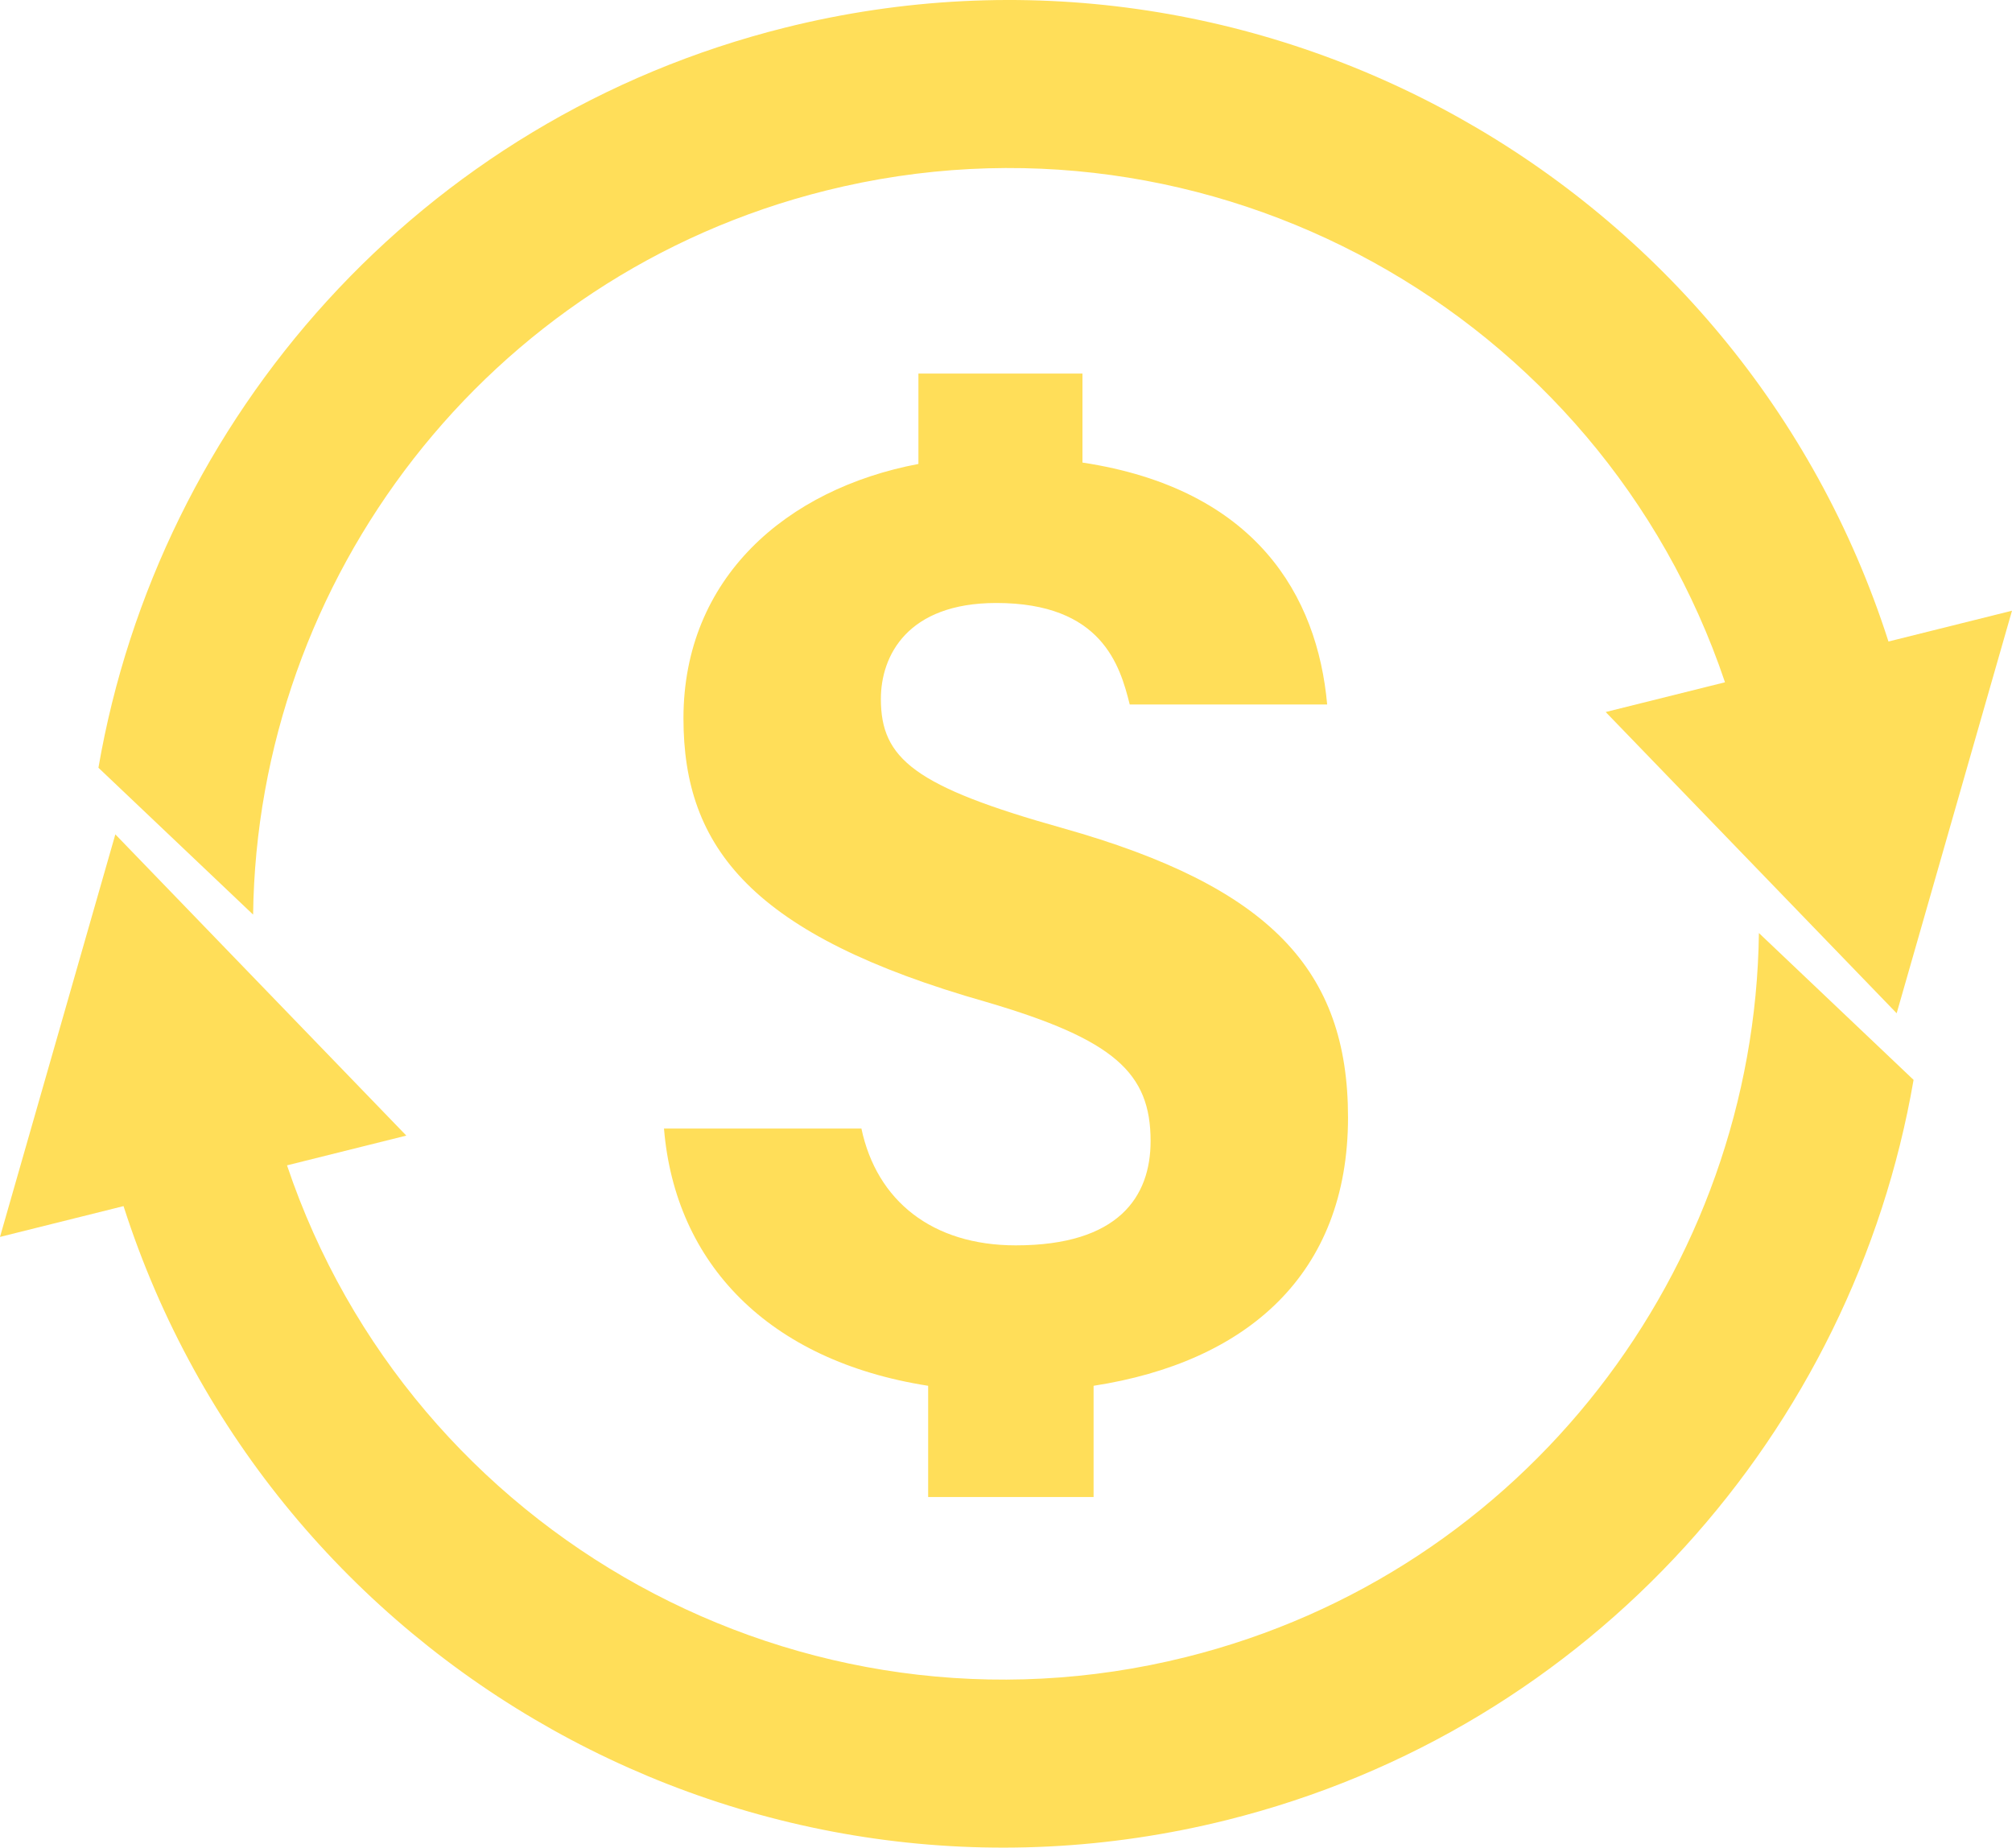
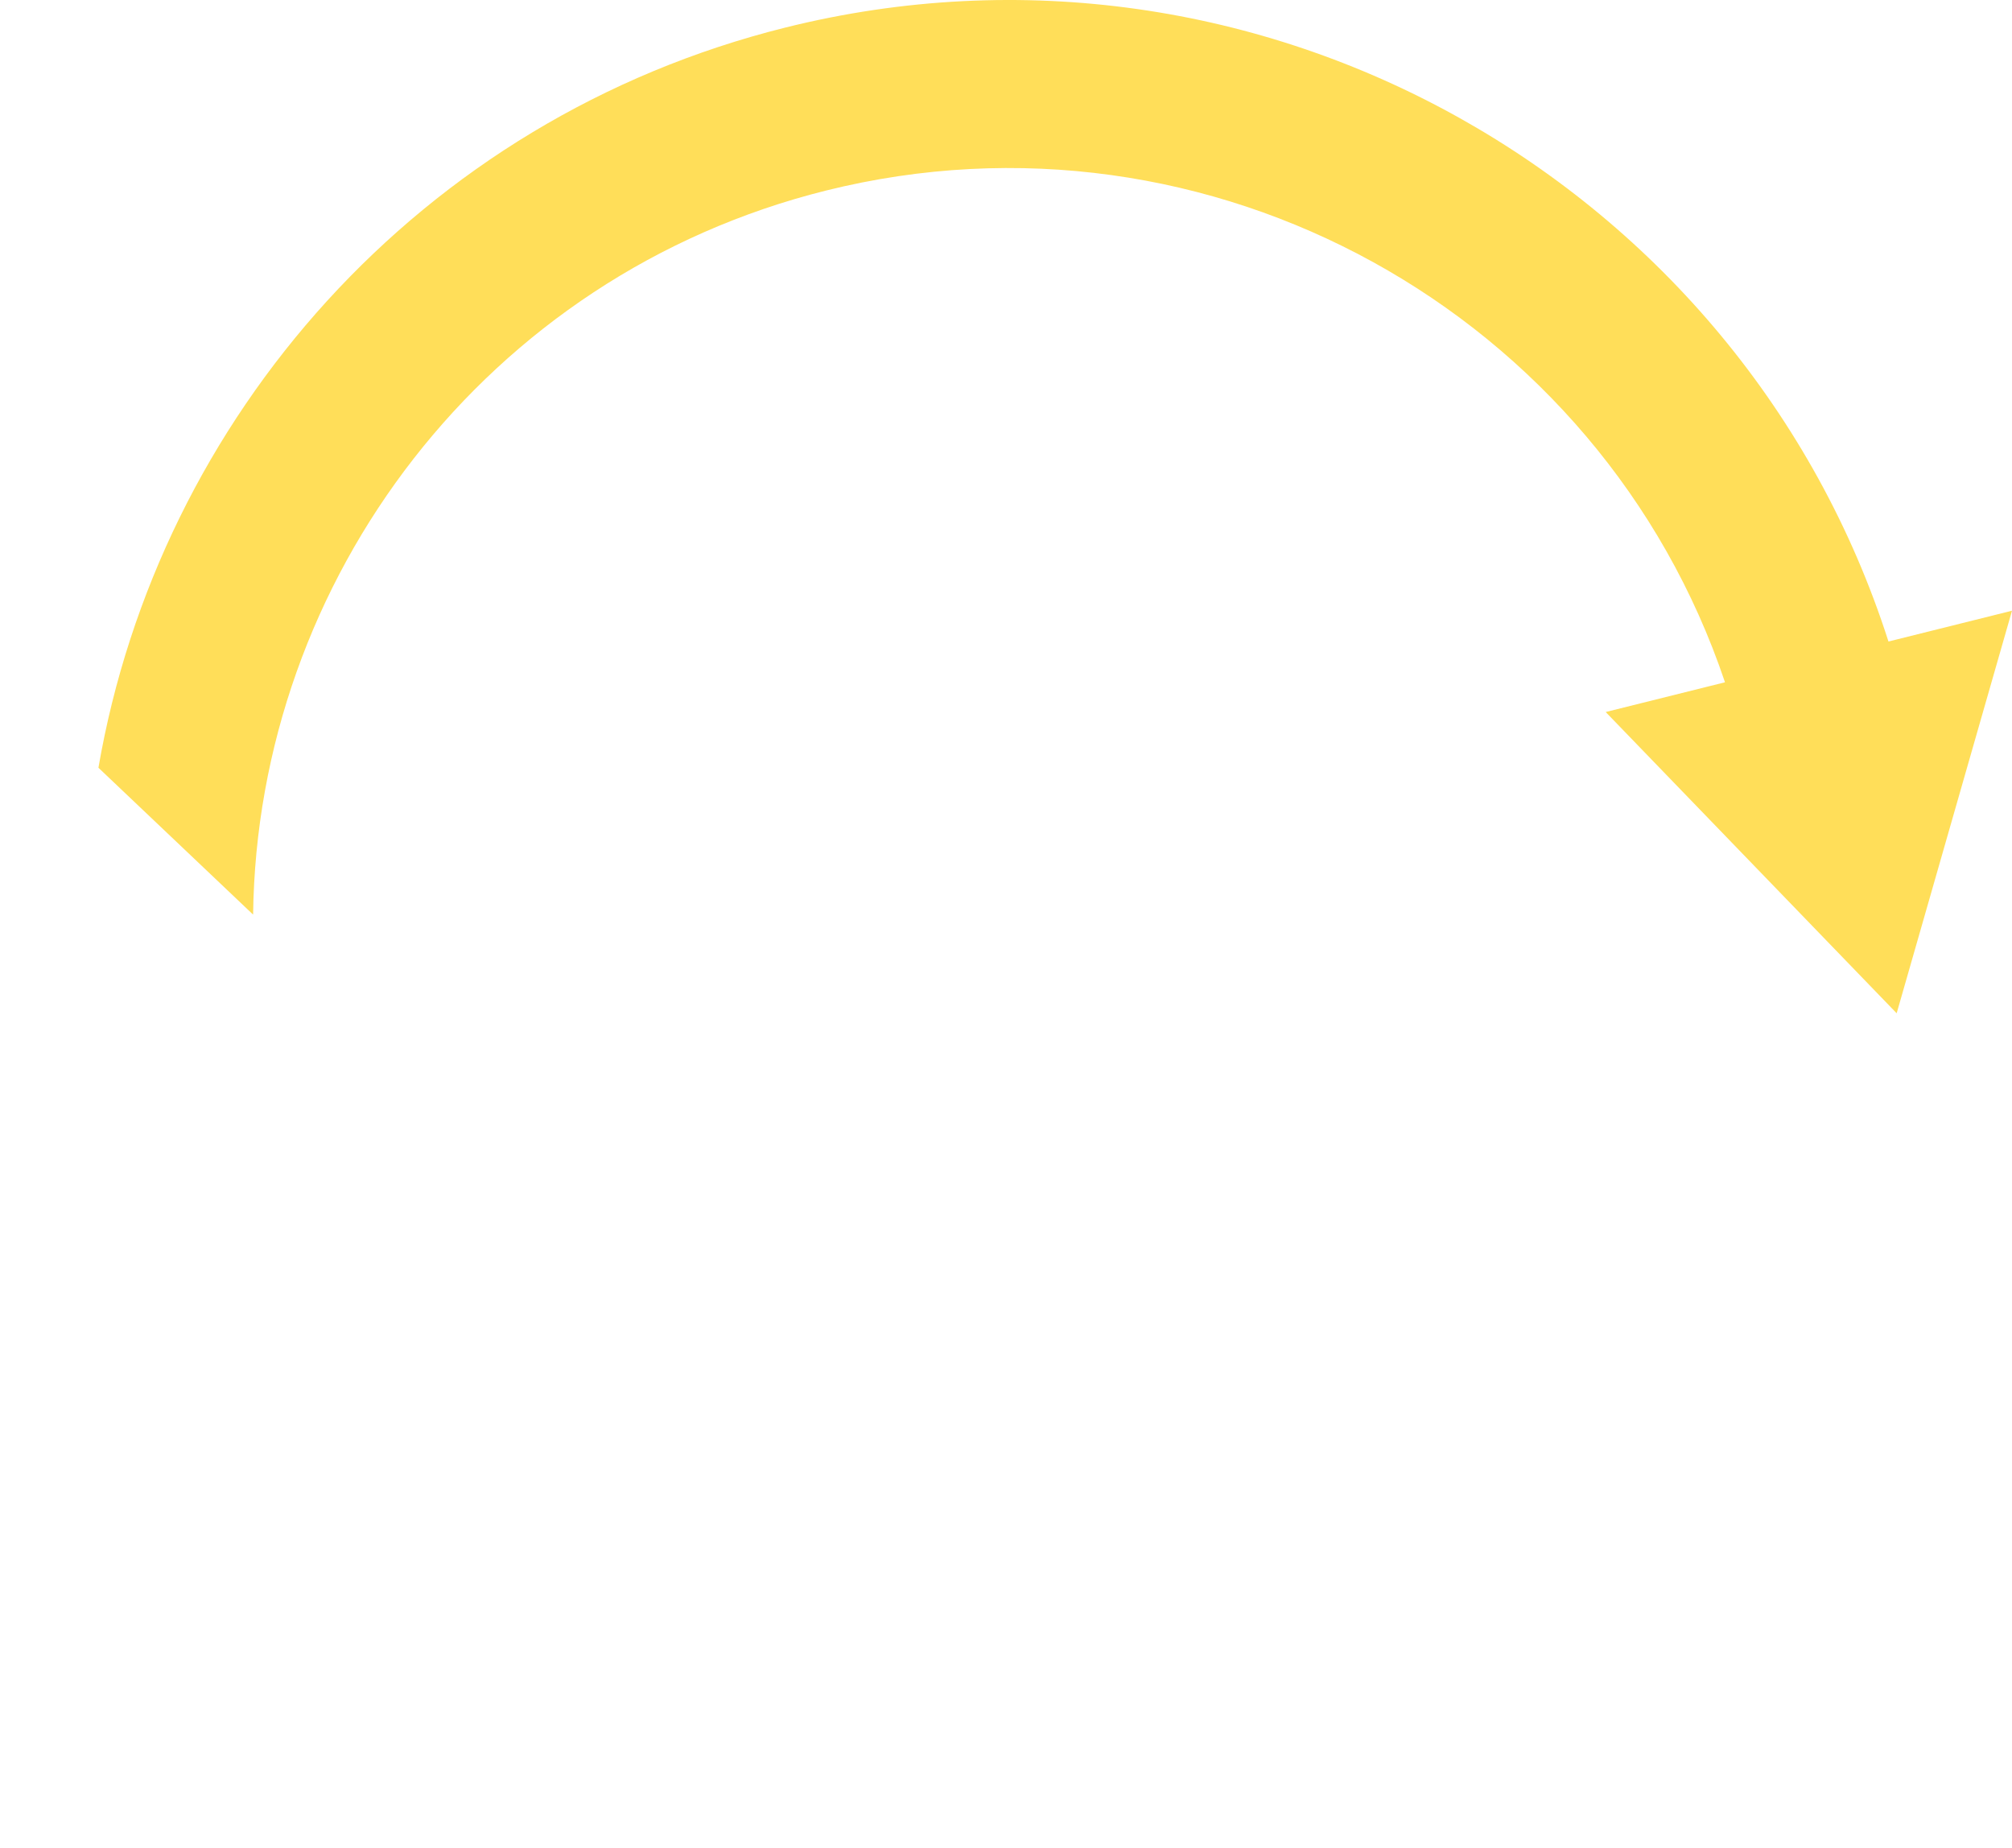
<svg xmlns="http://www.w3.org/2000/svg" fill="#000000" height="3995.4" preserveAspectRatio="xMidYMid meet" version="1" viewBox="0.0 0.0 4351.2 3995.4" width="4351.2" zoomAndPan="magnify">
  <defs>
    <clipPath id="a">
      <path d="M 212 0 L 4351.211 0 L 4351.211 2192 L 212 2192 Z M 212 0" />
    </clipPath>
    <clipPath id="b">
      <path d="M 0 1804 L 4139 1804 L 4139 3995.352 L 0 3995.352 Z M 0 1804" />
    </clipPath>
  </defs>
  <g>
    <g id="change1_1">
-       <path d="M 2007.234 3237.188 L 2007.234 2996.648 C 1661.461 2942.539 1460.02 2732.07 1435.961 2440.426 L 1862.922 2440.426 C 1895.992 2596.77 2016.27 2692.98 2196.668 2692.98 C 2419.152 2692.98 2488.301 2587.758 2488.301 2467.488 C 2488.301 2320.16 2410.117 2248 2133.504 2166.82 C 1625.391 2022.512 1478.07 1833.078 1478.07 1553.453 C 1478.07 1249.797 1700.562 1057.352 1986.195 1003.242 L 1986.195 807.805 L 2340.969 807.805 L 2340.969 1000.23 C 2716.805 1057.352 2849.117 1288.867 2870.16 1523.398 L 2443.188 1523.398 C 2422.145 1439.211 2383.074 1303.906 2154.547 1303.906 C 1962.141 1303.906 1905 1418.148 1905 1511.371 C 1905 1640.652 1977.18 1700.785 2298.887 1790.977 C 2746.883 1917.266 2915.254 2097.66 2915.254 2416.367 C 2915.254 2756.129 2695.766 2945.527 2365.023 2996.648 L 2365.023 3237.188 L 2007.234 3237.188" fill="#ffde59" />
-     </g>
+       </g>
    <g clip-path="url(#a)" id="change1_2">
      <path d="M 547.375 1977.746 C 556.465 1252.918 1051.051 595.379 1786.301 412.066 C 2617.422 204.836 3461.848 677.172 3730.504 1475.379 L 3472.5 1539.699 L 4101.77 2191.098 L 4351.203 1320.613 L 4084.047 1387.227 C 3765.738 394.367 2724.121 -196.141 1698.422 59.594 C 906.781 256.973 343.301 903.992 212.871 1660.188 L 547.375 1977.746" fill="#ffde59" />
    </g>
    <g clip-path="url(#b)" id="change1_3">
-       <path d="M 3803.848 2017.59 C 3794.734 2742.41 3300.164 3399.969 2564.91 3583.289 C 1733.781 3790.512 889.352 3318.18 620.699 2519.969 L 878.703 2455.637 L 249.441 1804.246 L 0 2674.73 L 267.172 2608.121 C 585.477 3600.98 1627.098 4191.492 2652.805 3935.762 C 3444.422 3738.379 4007.922 3091.352 4138.344 2335.148 L 3803.848 2017.59" fill="#ffde59" />
-     </g>
+       </g>
  </g>
</svg>